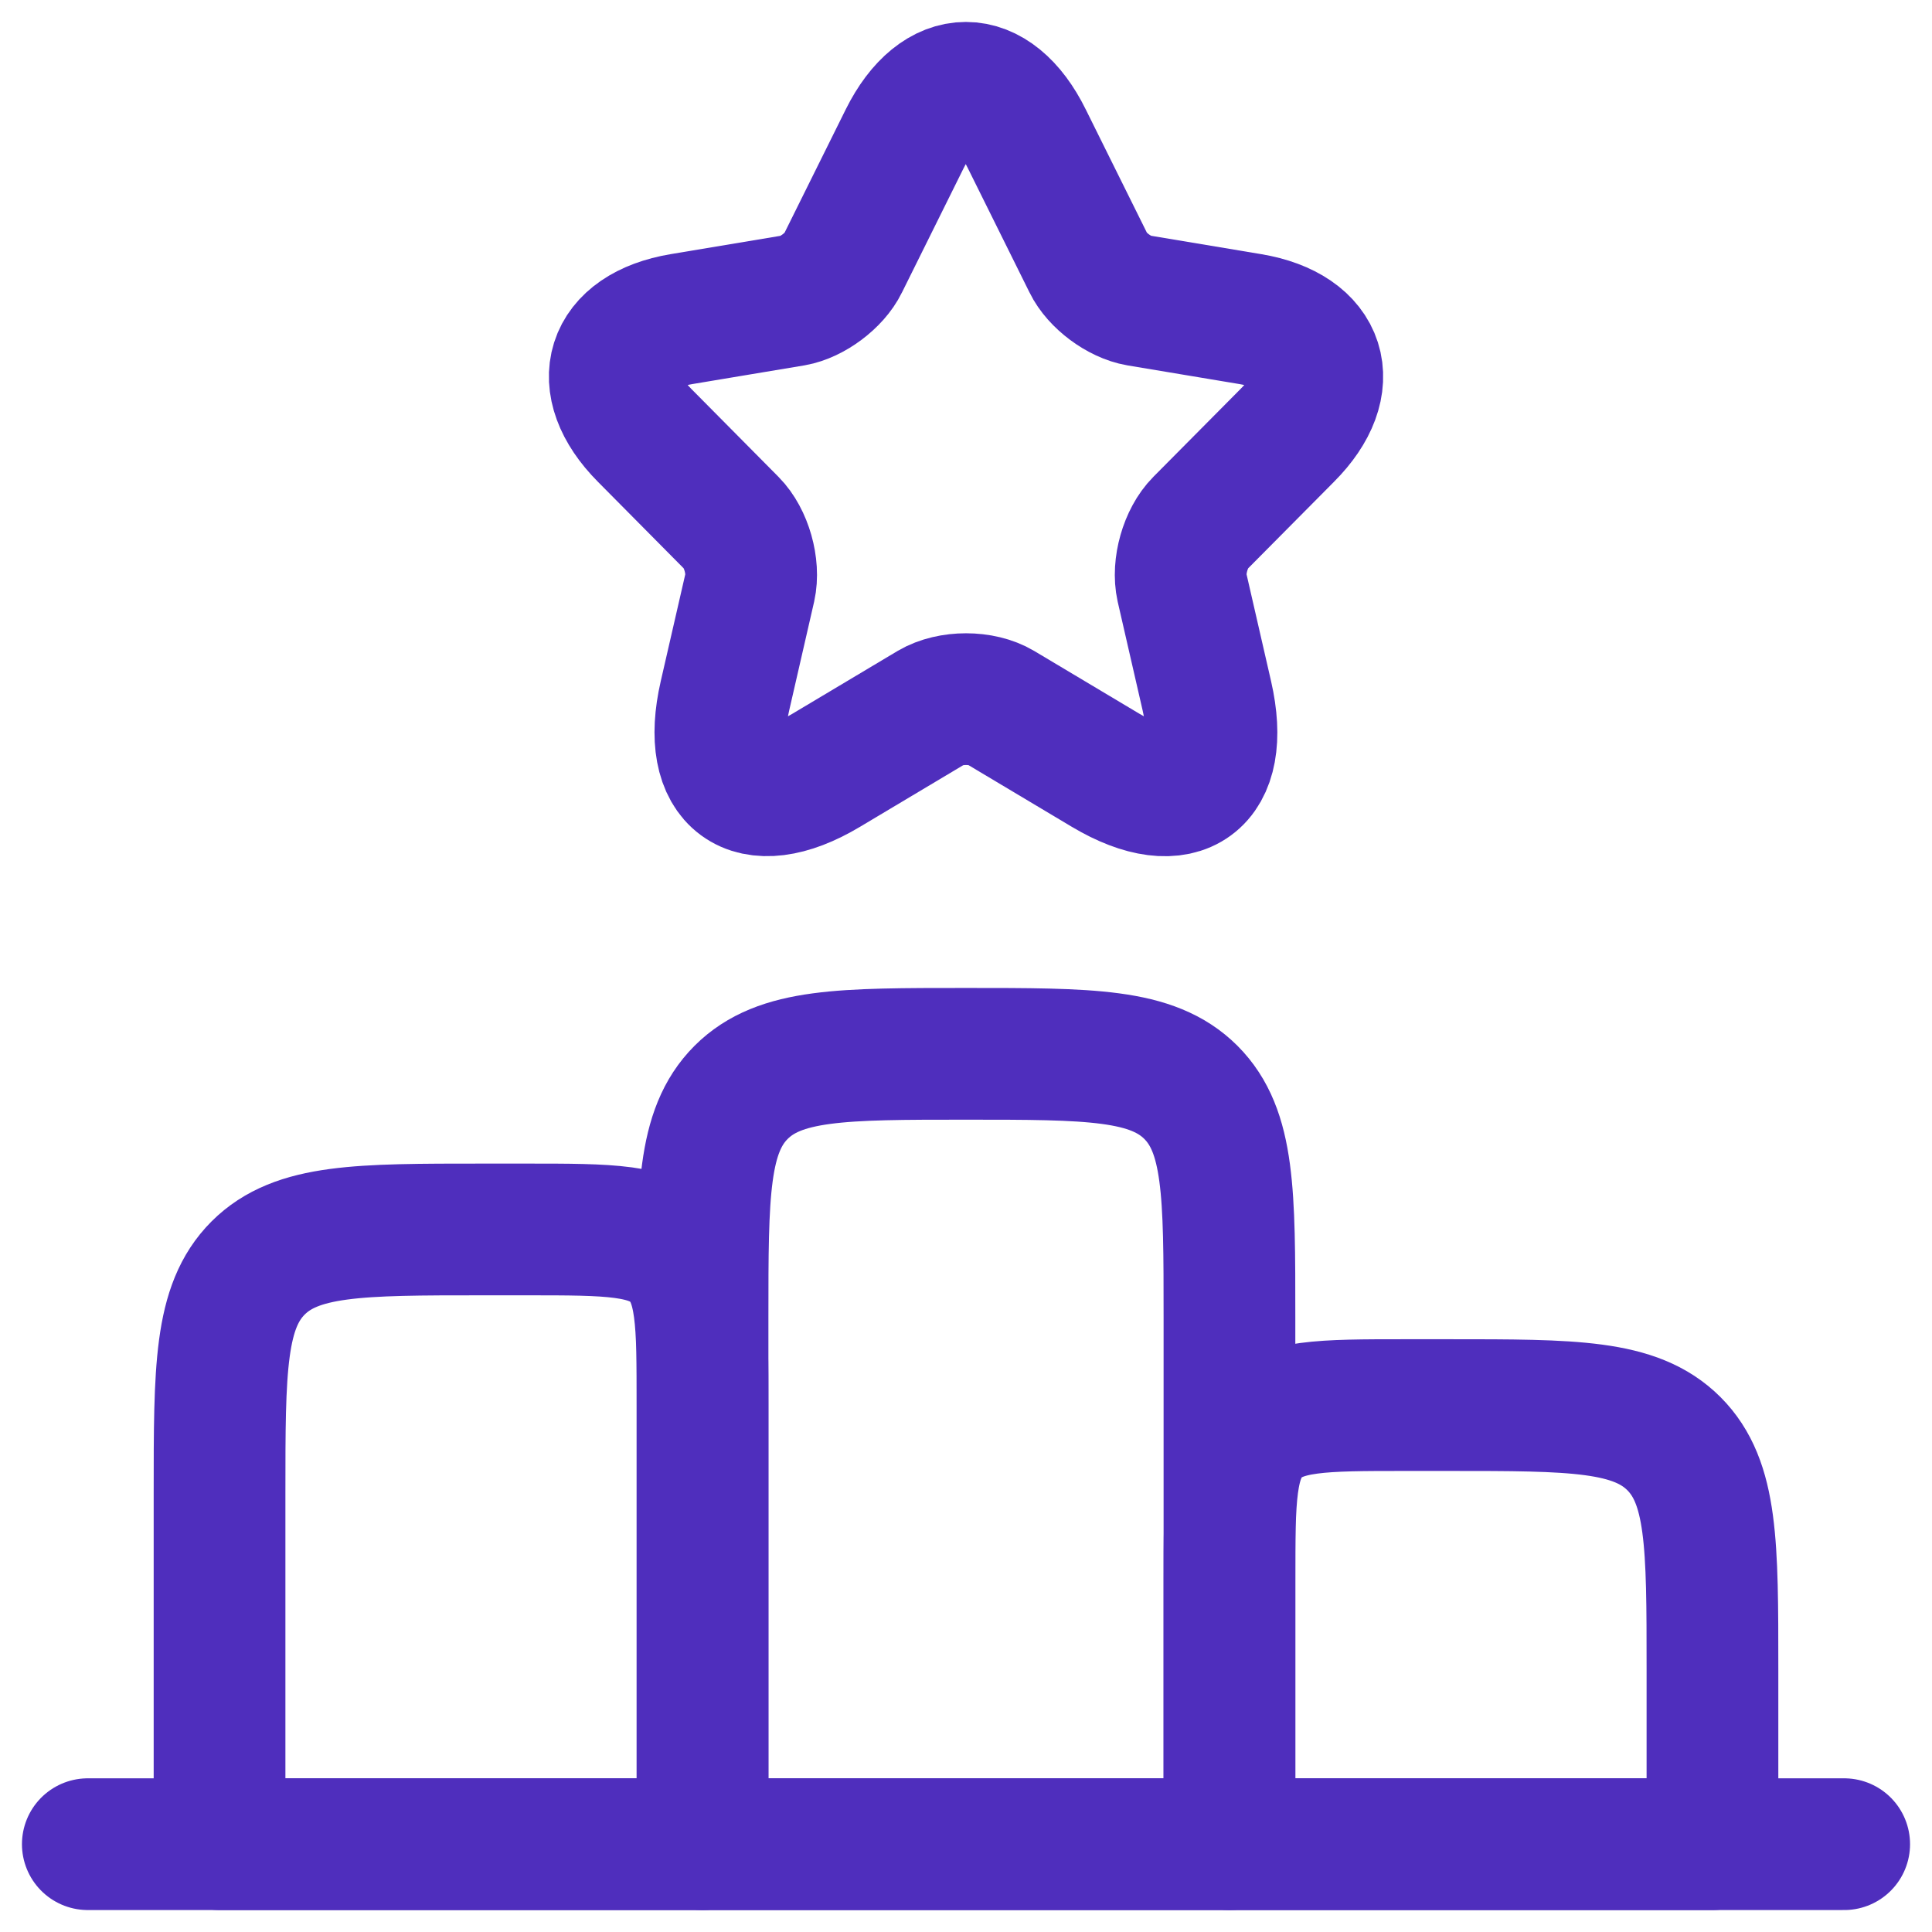
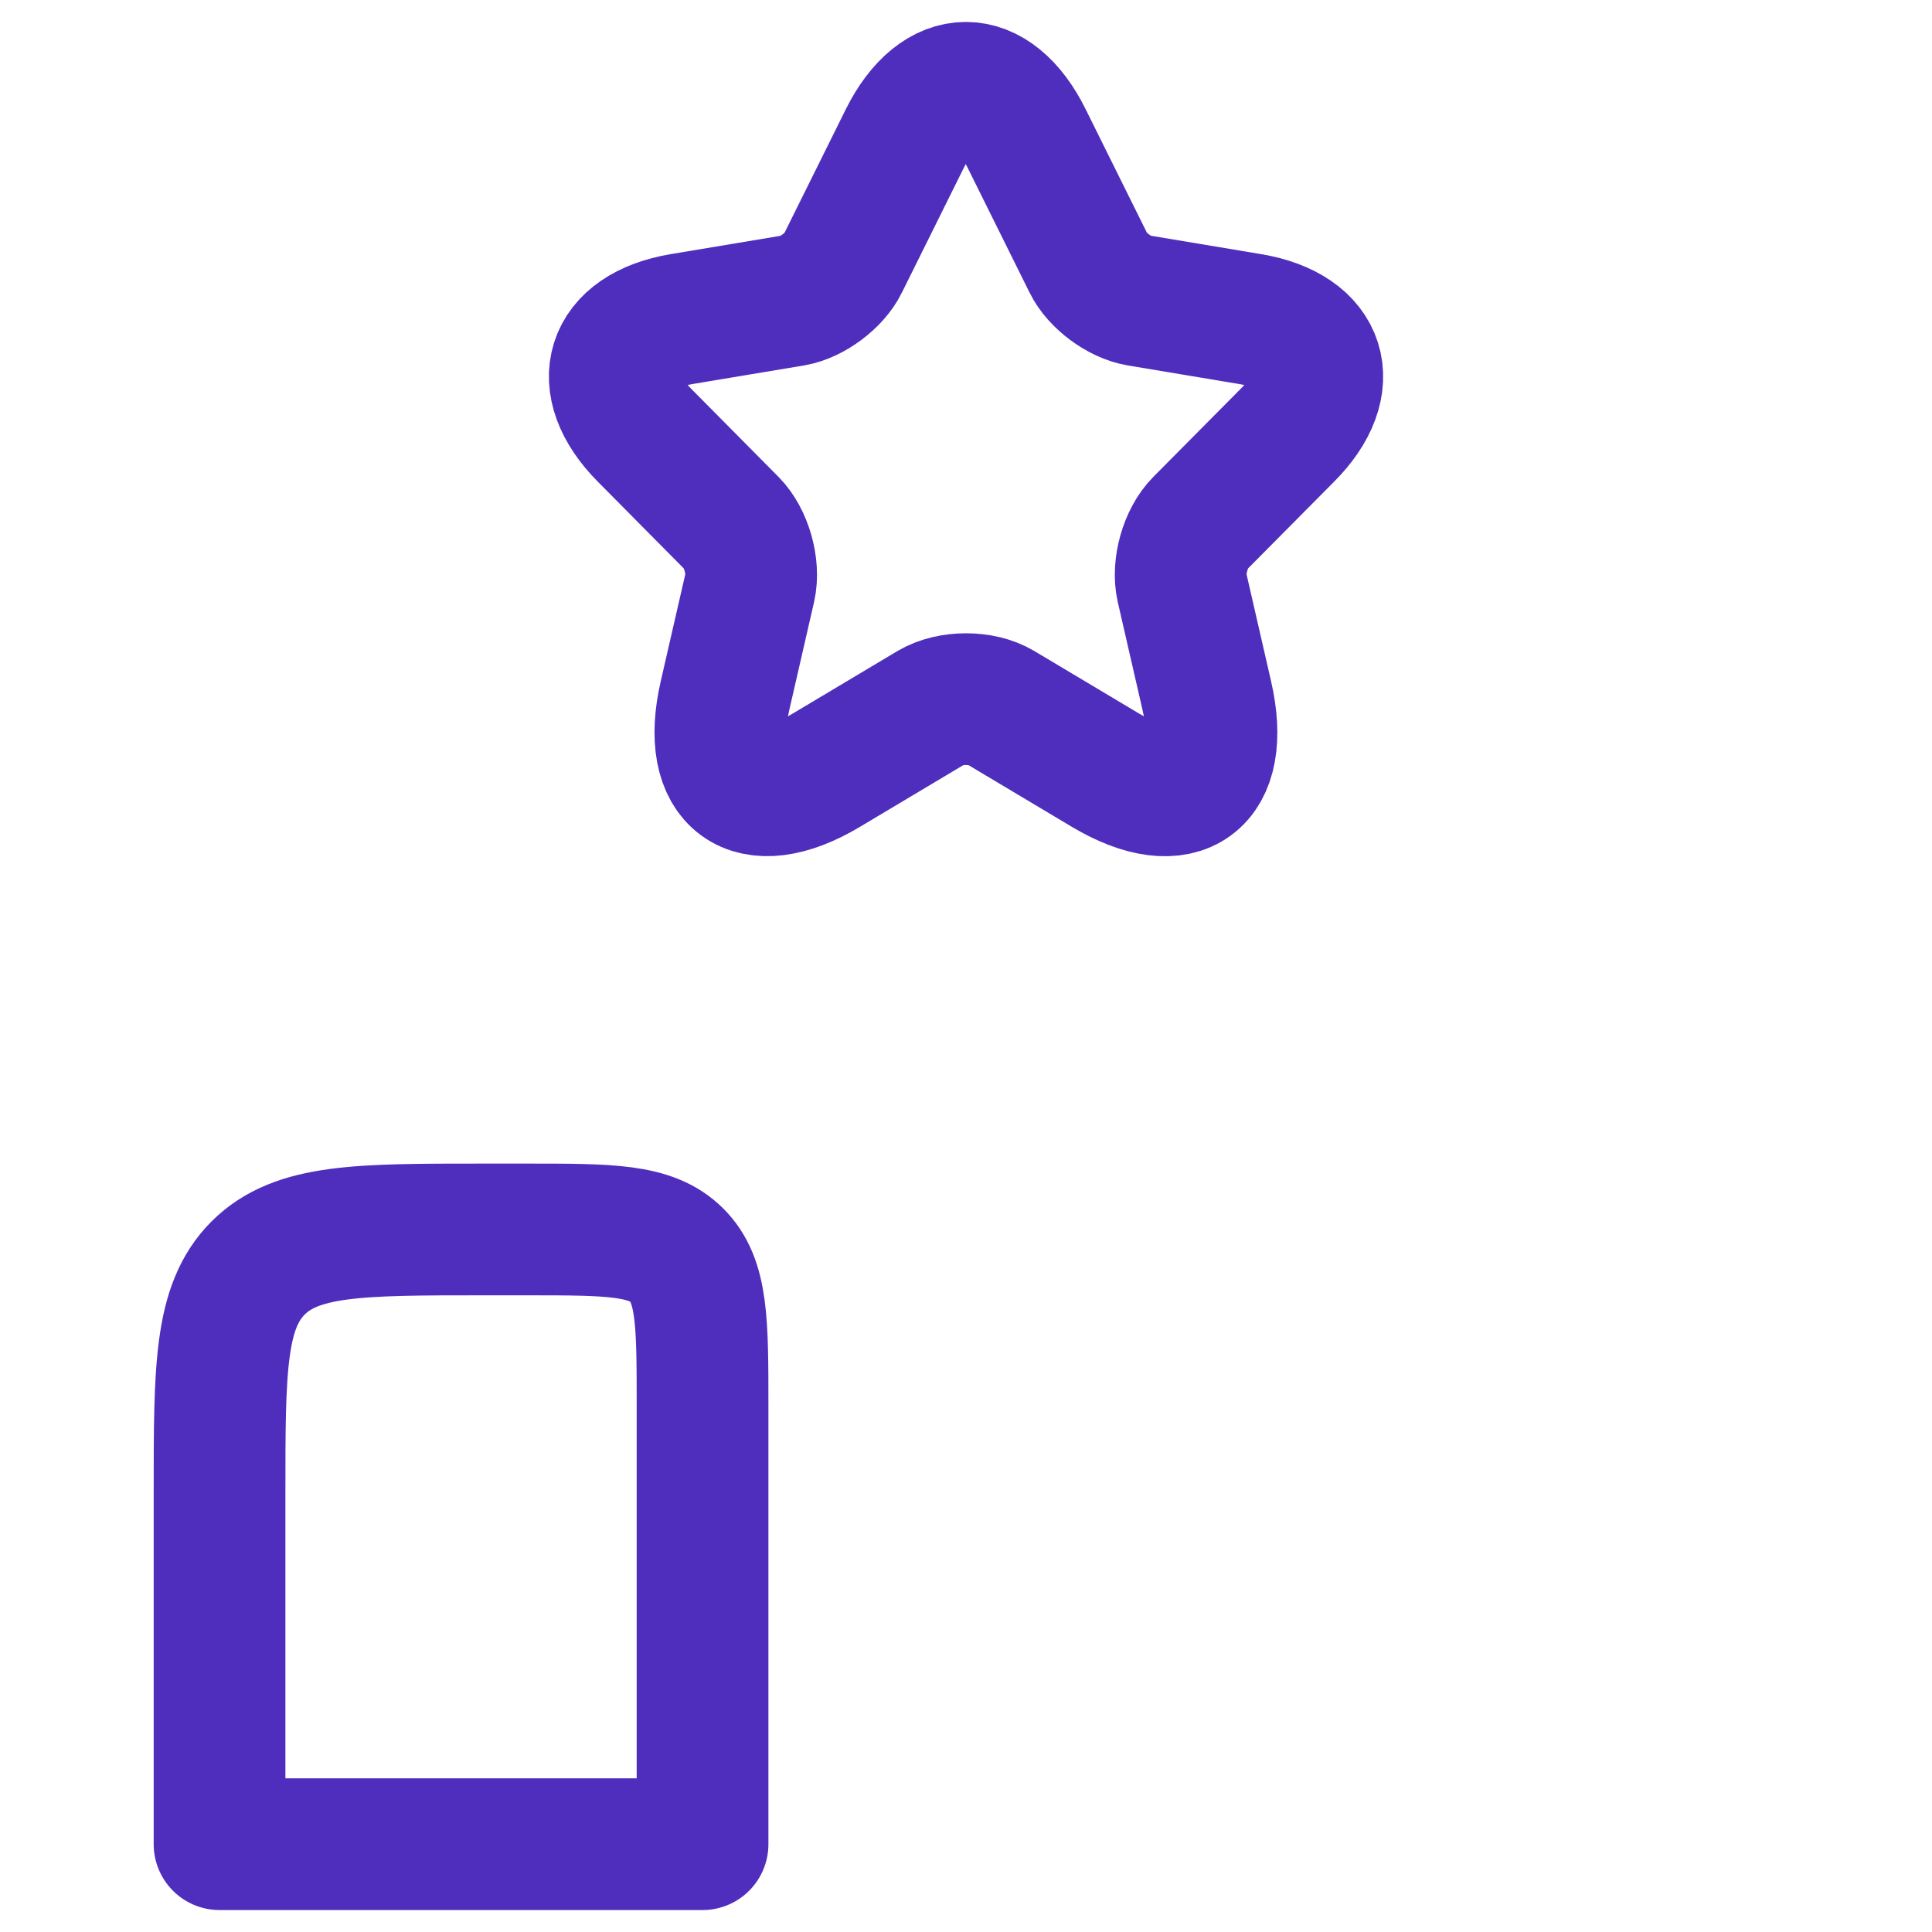
<svg xmlns="http://www.w3.org/2000/svg" width="22" height="22" viewBox="0 0 22 22" fill="none">
  <path d="M2.5 17C2.5 15.586 2.5 14.879 2.939 14.439C3.379 14 4.086 14 5.5 14H6C6.943 14 7.414 14 7.707 14.293C8 14.586 8 15.057 8 16L8 21H2.5L2.5 17Z" stroke="#4F2EBD" stroke-width="1.5" stroke-linecap="round" stroke-linejoin="round" />
-   <path d="M14 18C14 17.057 14 16.586 14.293 16.293C14.586 16 15.057 16 16 16H16.5C17.914 16 18.621 16 19.061 16.439C19.5 16.879 19.5 17.586 19.5 19V21H14L14 18Z" stroke="#4F2EBD" stroke-width="1.5" stroke-linecap="round" stroke-linejoin="round" />
-   <path d="M1 21L21 21" stroke="#4F2EBD" stroke-width="1.5" stroke-linecap="round" stroke-linejoin="round" />
-   <path d="M8 15C8 13.586 8 12.879 8.439 12.439C8.879 12 9.586 12 11 12C12.414 12 13.121 12 13.561 12.439C14 12.879 14 13.586 14 15L14 21H8L8 15Z" stroke="#4F2EBD" stroke-width="1.5" stroke-linecap="round" stroke-linejoin="round" />
  <path d="M11.691 1.578L12.395 2.997C12.491 3.195 12.747 3.384 12.963 3.421L14.239 3.634C15.055 3.771 15.247 4.368 14.659 4.957L13.667 5.957C13.499 6.126 13.407 6.453 13.459 6.687L13.743 7.925C13.967 8.905 13.451 9.284 12.591 8.772L11.395 8.058C11.179 7.929 10.823 7.929 10.603 8.058L9.407 8.772C8.551 9.284 8.031 8.901 8.255 7.925L8.539 6.687C8.591 6.453 8.499 6.126 8.331 5.957L7.34 4.957C6.756 4.368 6.944 3.771 7.759 3.634L9.035 3.421C9.247 3.384 9.503 3.195 9.599 2.997L10.303 1.578C10.687 0.807 11.311 0.807 11.691 1.578Z" stroke="#4F2EBD" stroke-width="1.5" stroke-linecap="round" stroke-linejoin="round" />
</svg>